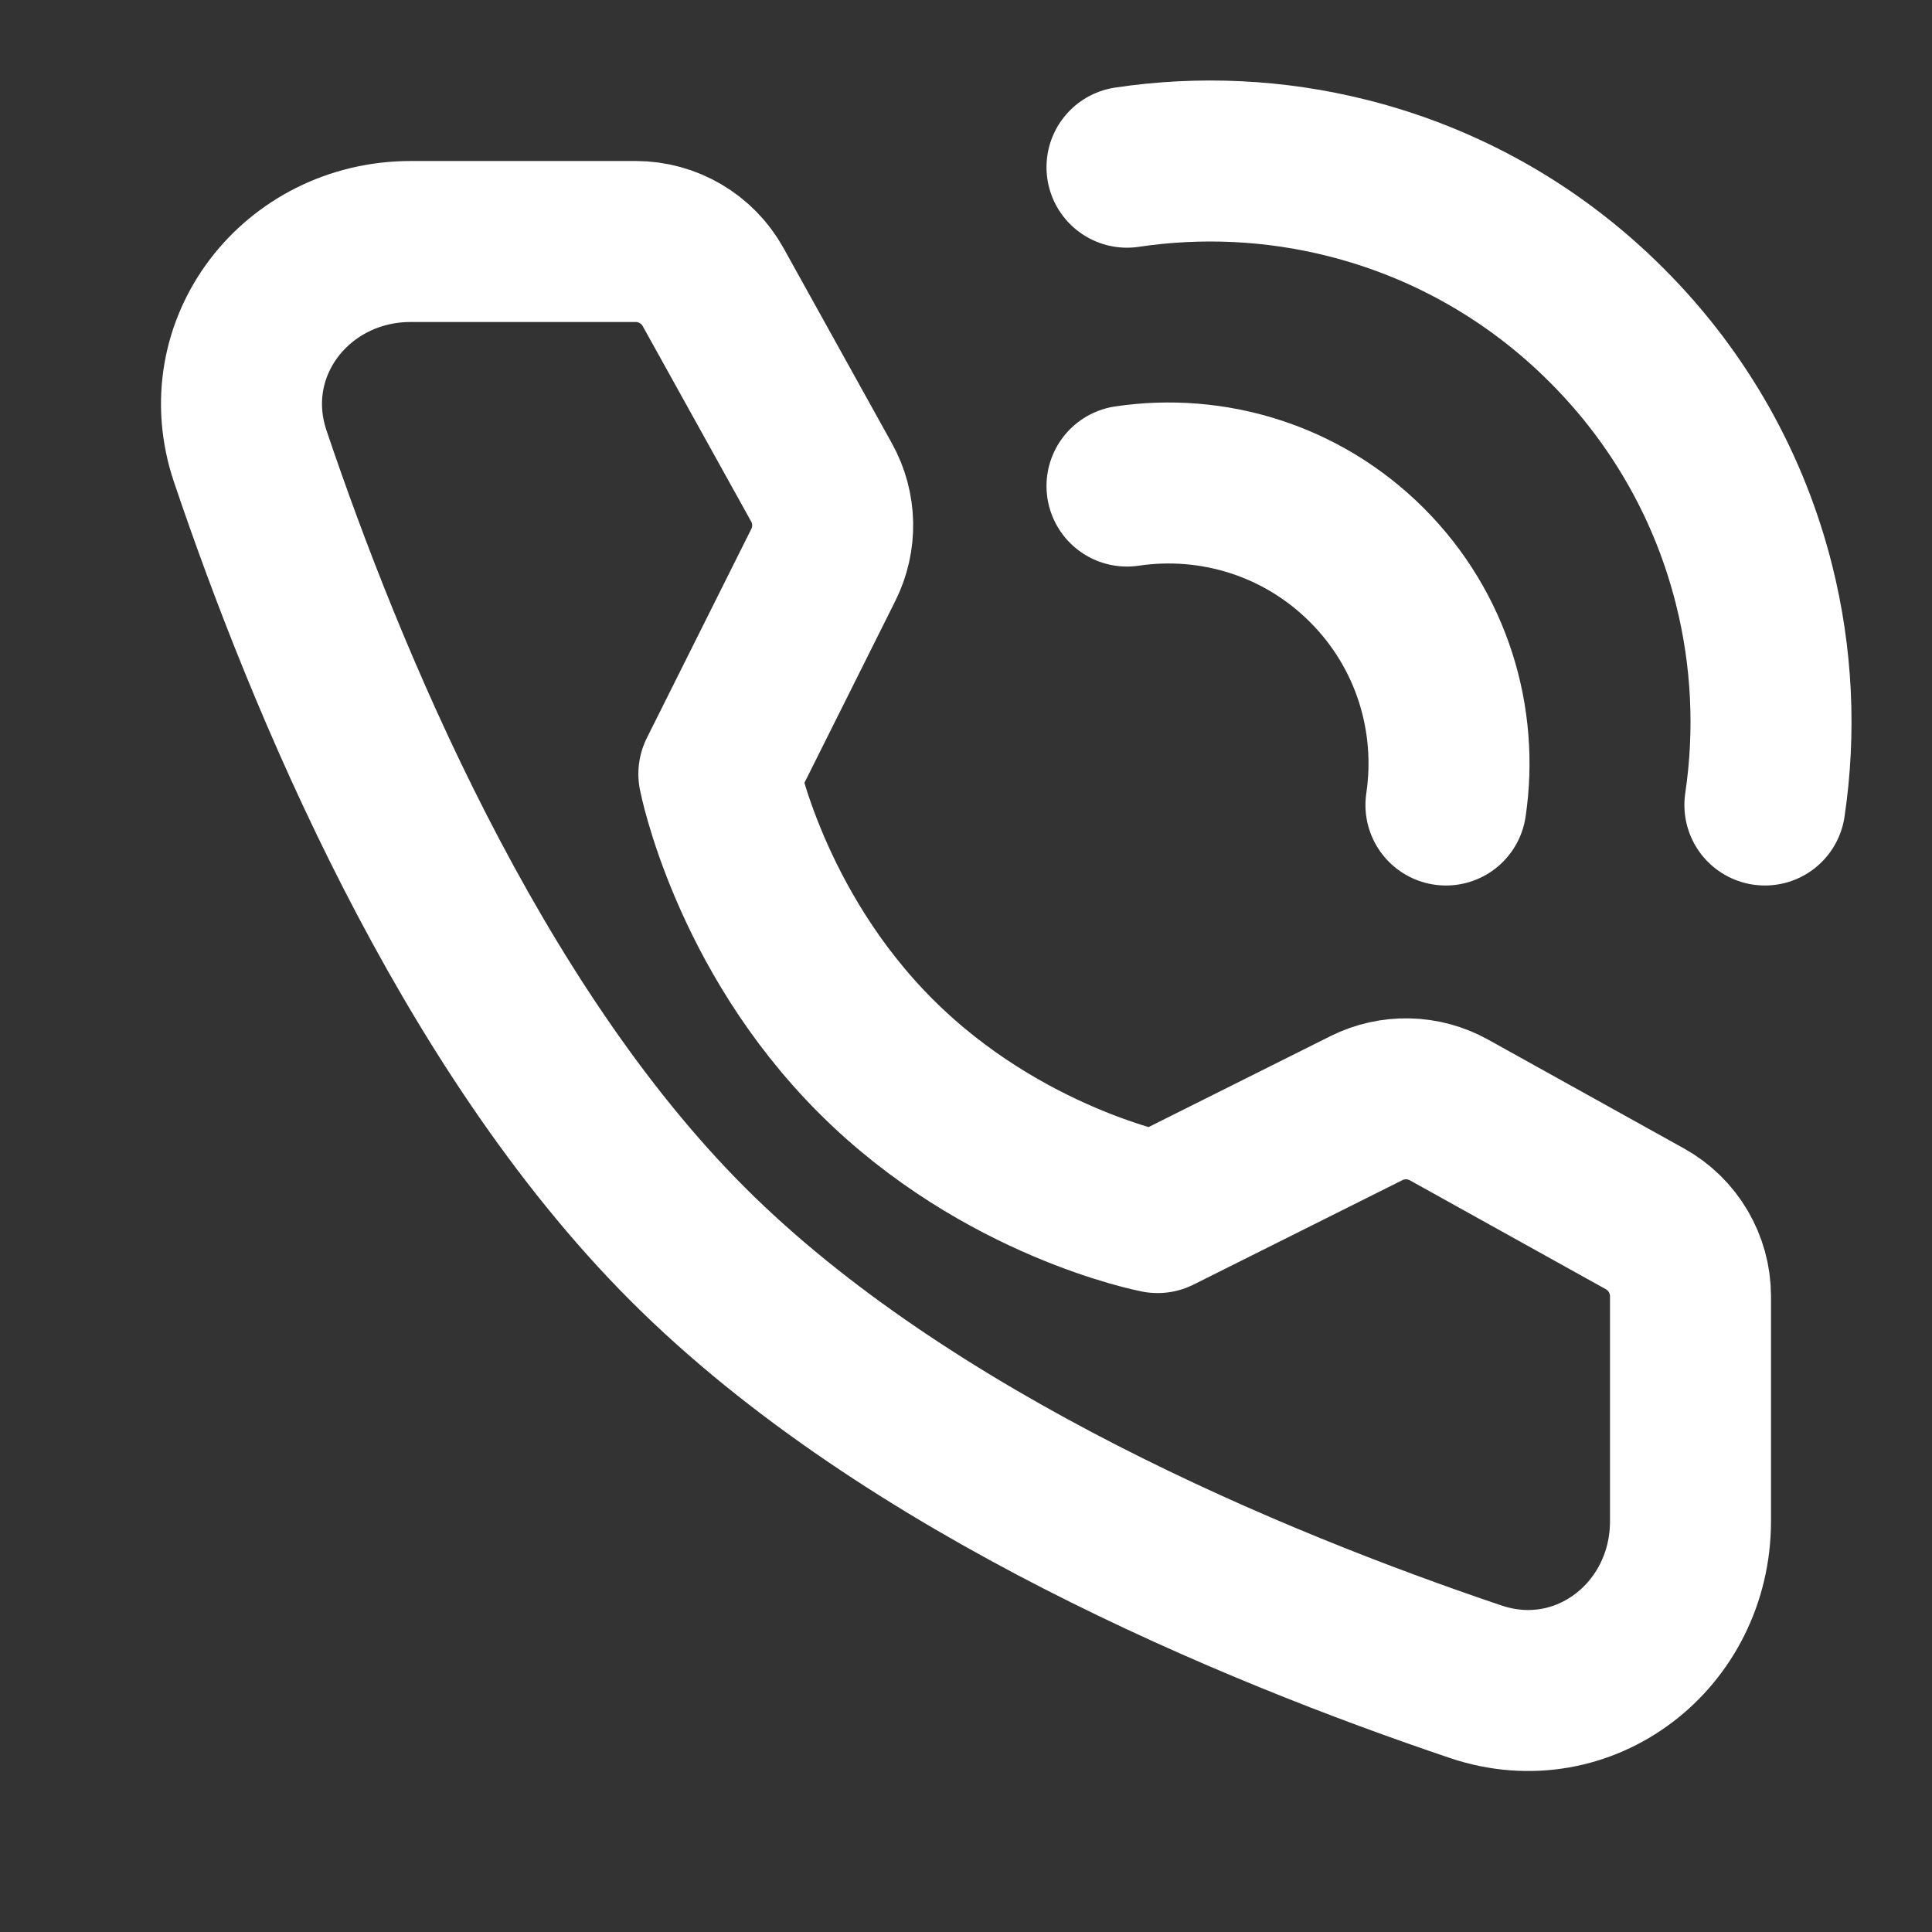
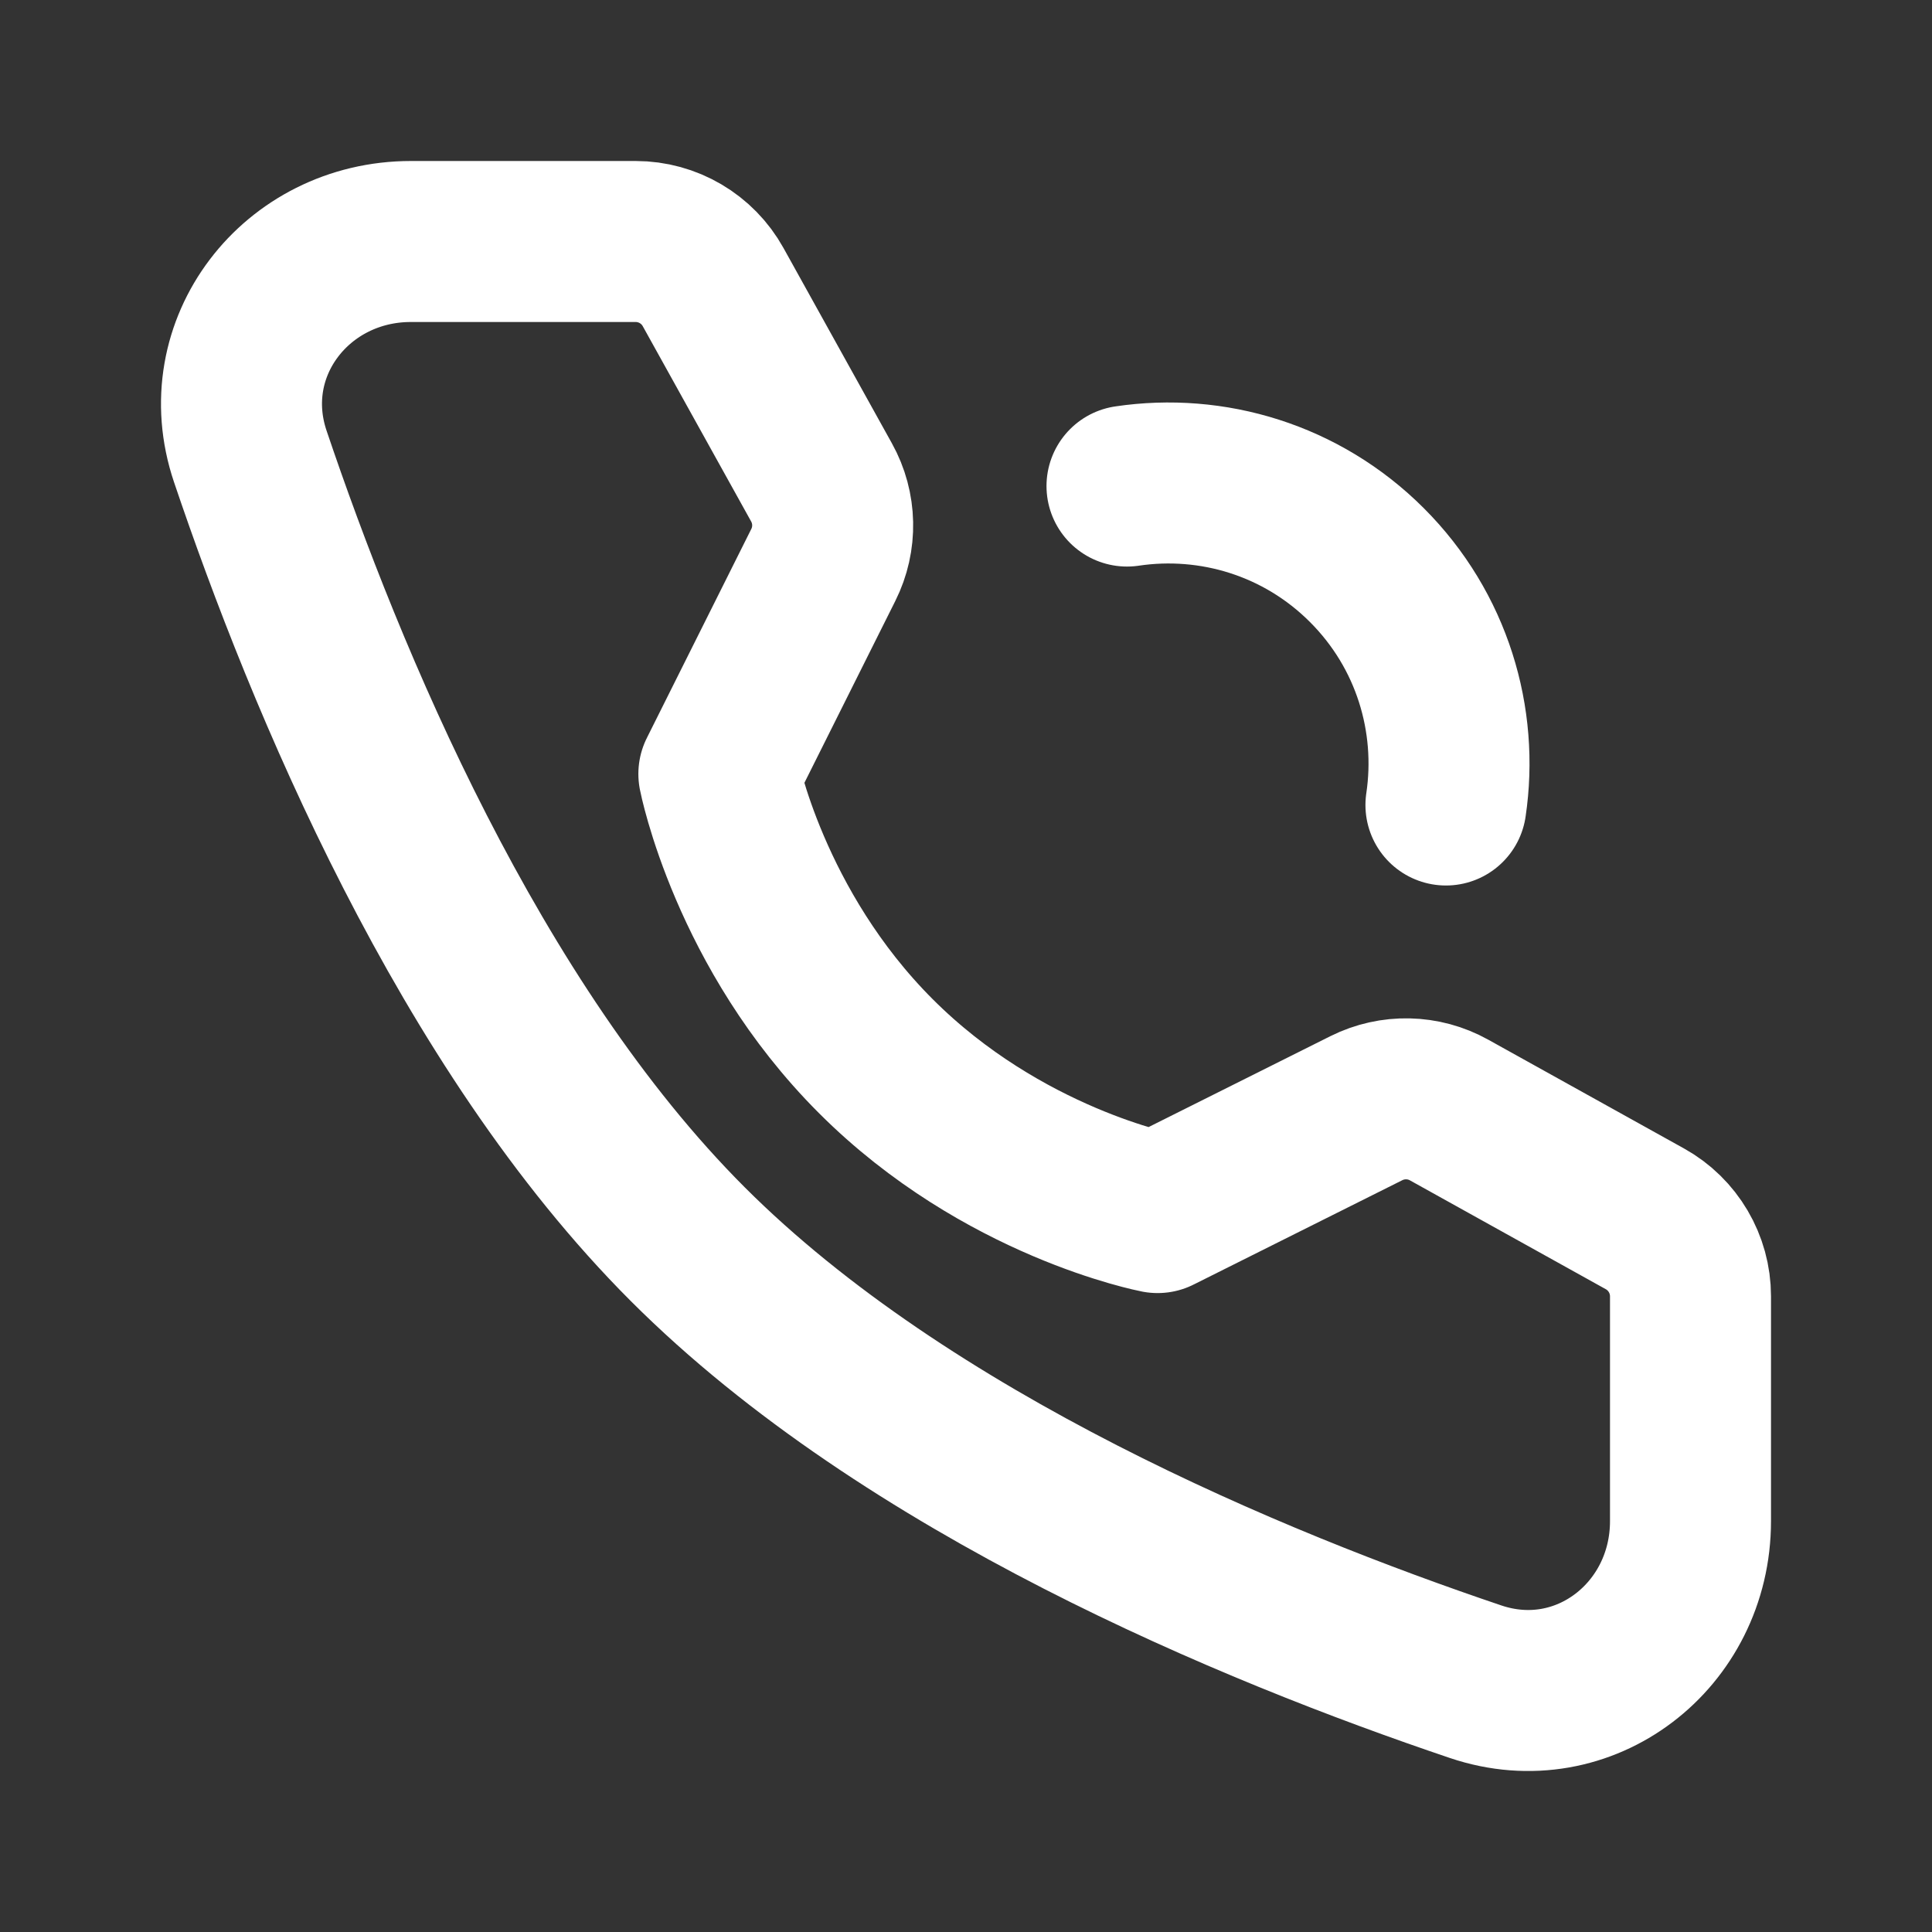
<svg xmlns="http://www.w3.org/2000/svg" width="24" height="24" viewBox="0 0 24 24" fill="none">
  <rect x="0" y="0" width="24" height="24" fill="#333333" stroke="none" />
  <path d="M7.896 3C8.296 3 8.665 3.217 8.859 3.567L10.205 5.992C10.382 6.31 10.39 6.694 10.227 7.019L8.93 9.614C8.93 9.614 9.306 11.547 10.88 13.12C12.453 14.694 14.38 15.063 14.38 15.063L16.974 13.766C17.299 13.604 17.683 13.612 18.001 13.789L20.434 15.141C20.783 15.335 21 15.704 21 16.103V18.896C21 20.319 19.679 21.346 18.331 20.891C15.563 19.957 11.267 18.179 8.544 15.456C5.821 12.733 4.043 8.436 3.109 5.669C2.654 4.321 3.681 3 5.104 3H7.896Z" stroke="white" stroke-width="2" stroke-linejoin="round" />
-   <path d="M21.924 10C22.059 9.091 22.015 8.161 21.79 7.266C21.494 6.084 20.884 4.965 19.959 4.041C19.035 3.116 17.916 2.506 16.734 2.21C15.839 1.985 14.909 1.941 14 2.077" stroke="white" stroke-width="2" stroke-linecap="round" stroke-linejoin="round" />
  <path d="M17.962 10C18.119 8.945 17.792 7.832 16.98 7.02C16.168 6.208 15.055 5.881 14 6.038" stroke="white" stroke-width="2" stroke-linecap="round" stroke-linejoin="round" />
</svg>